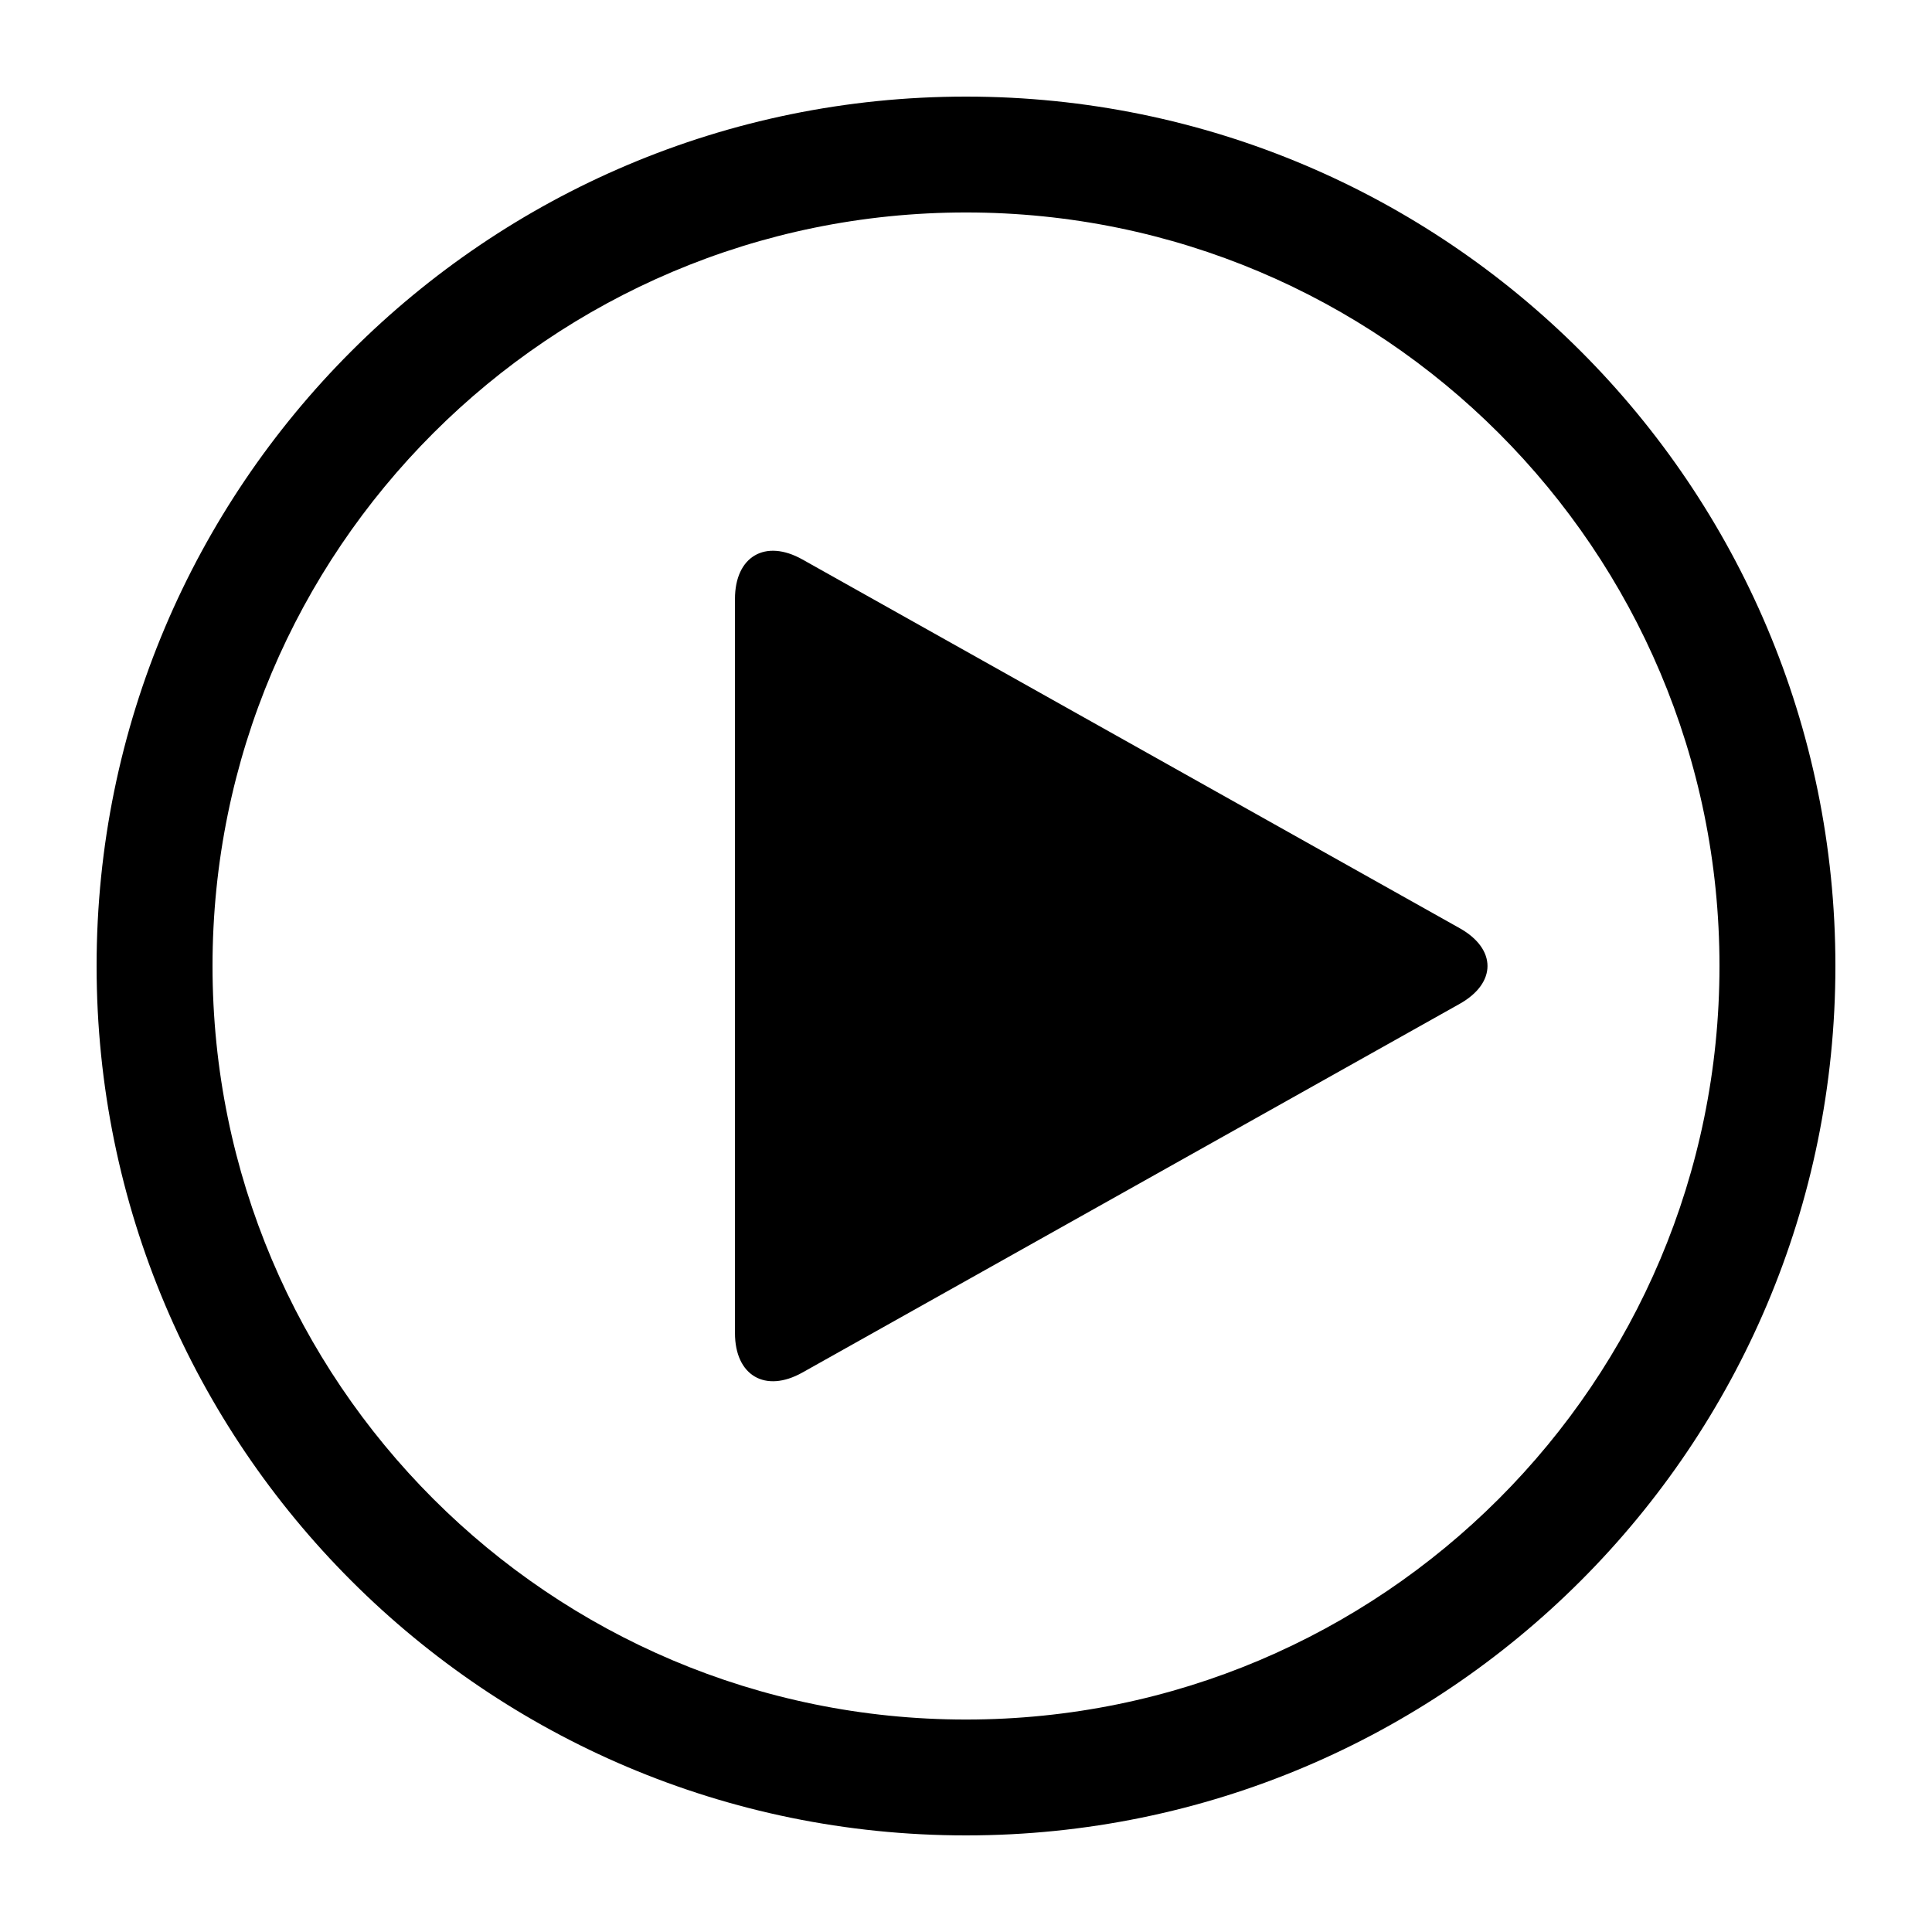
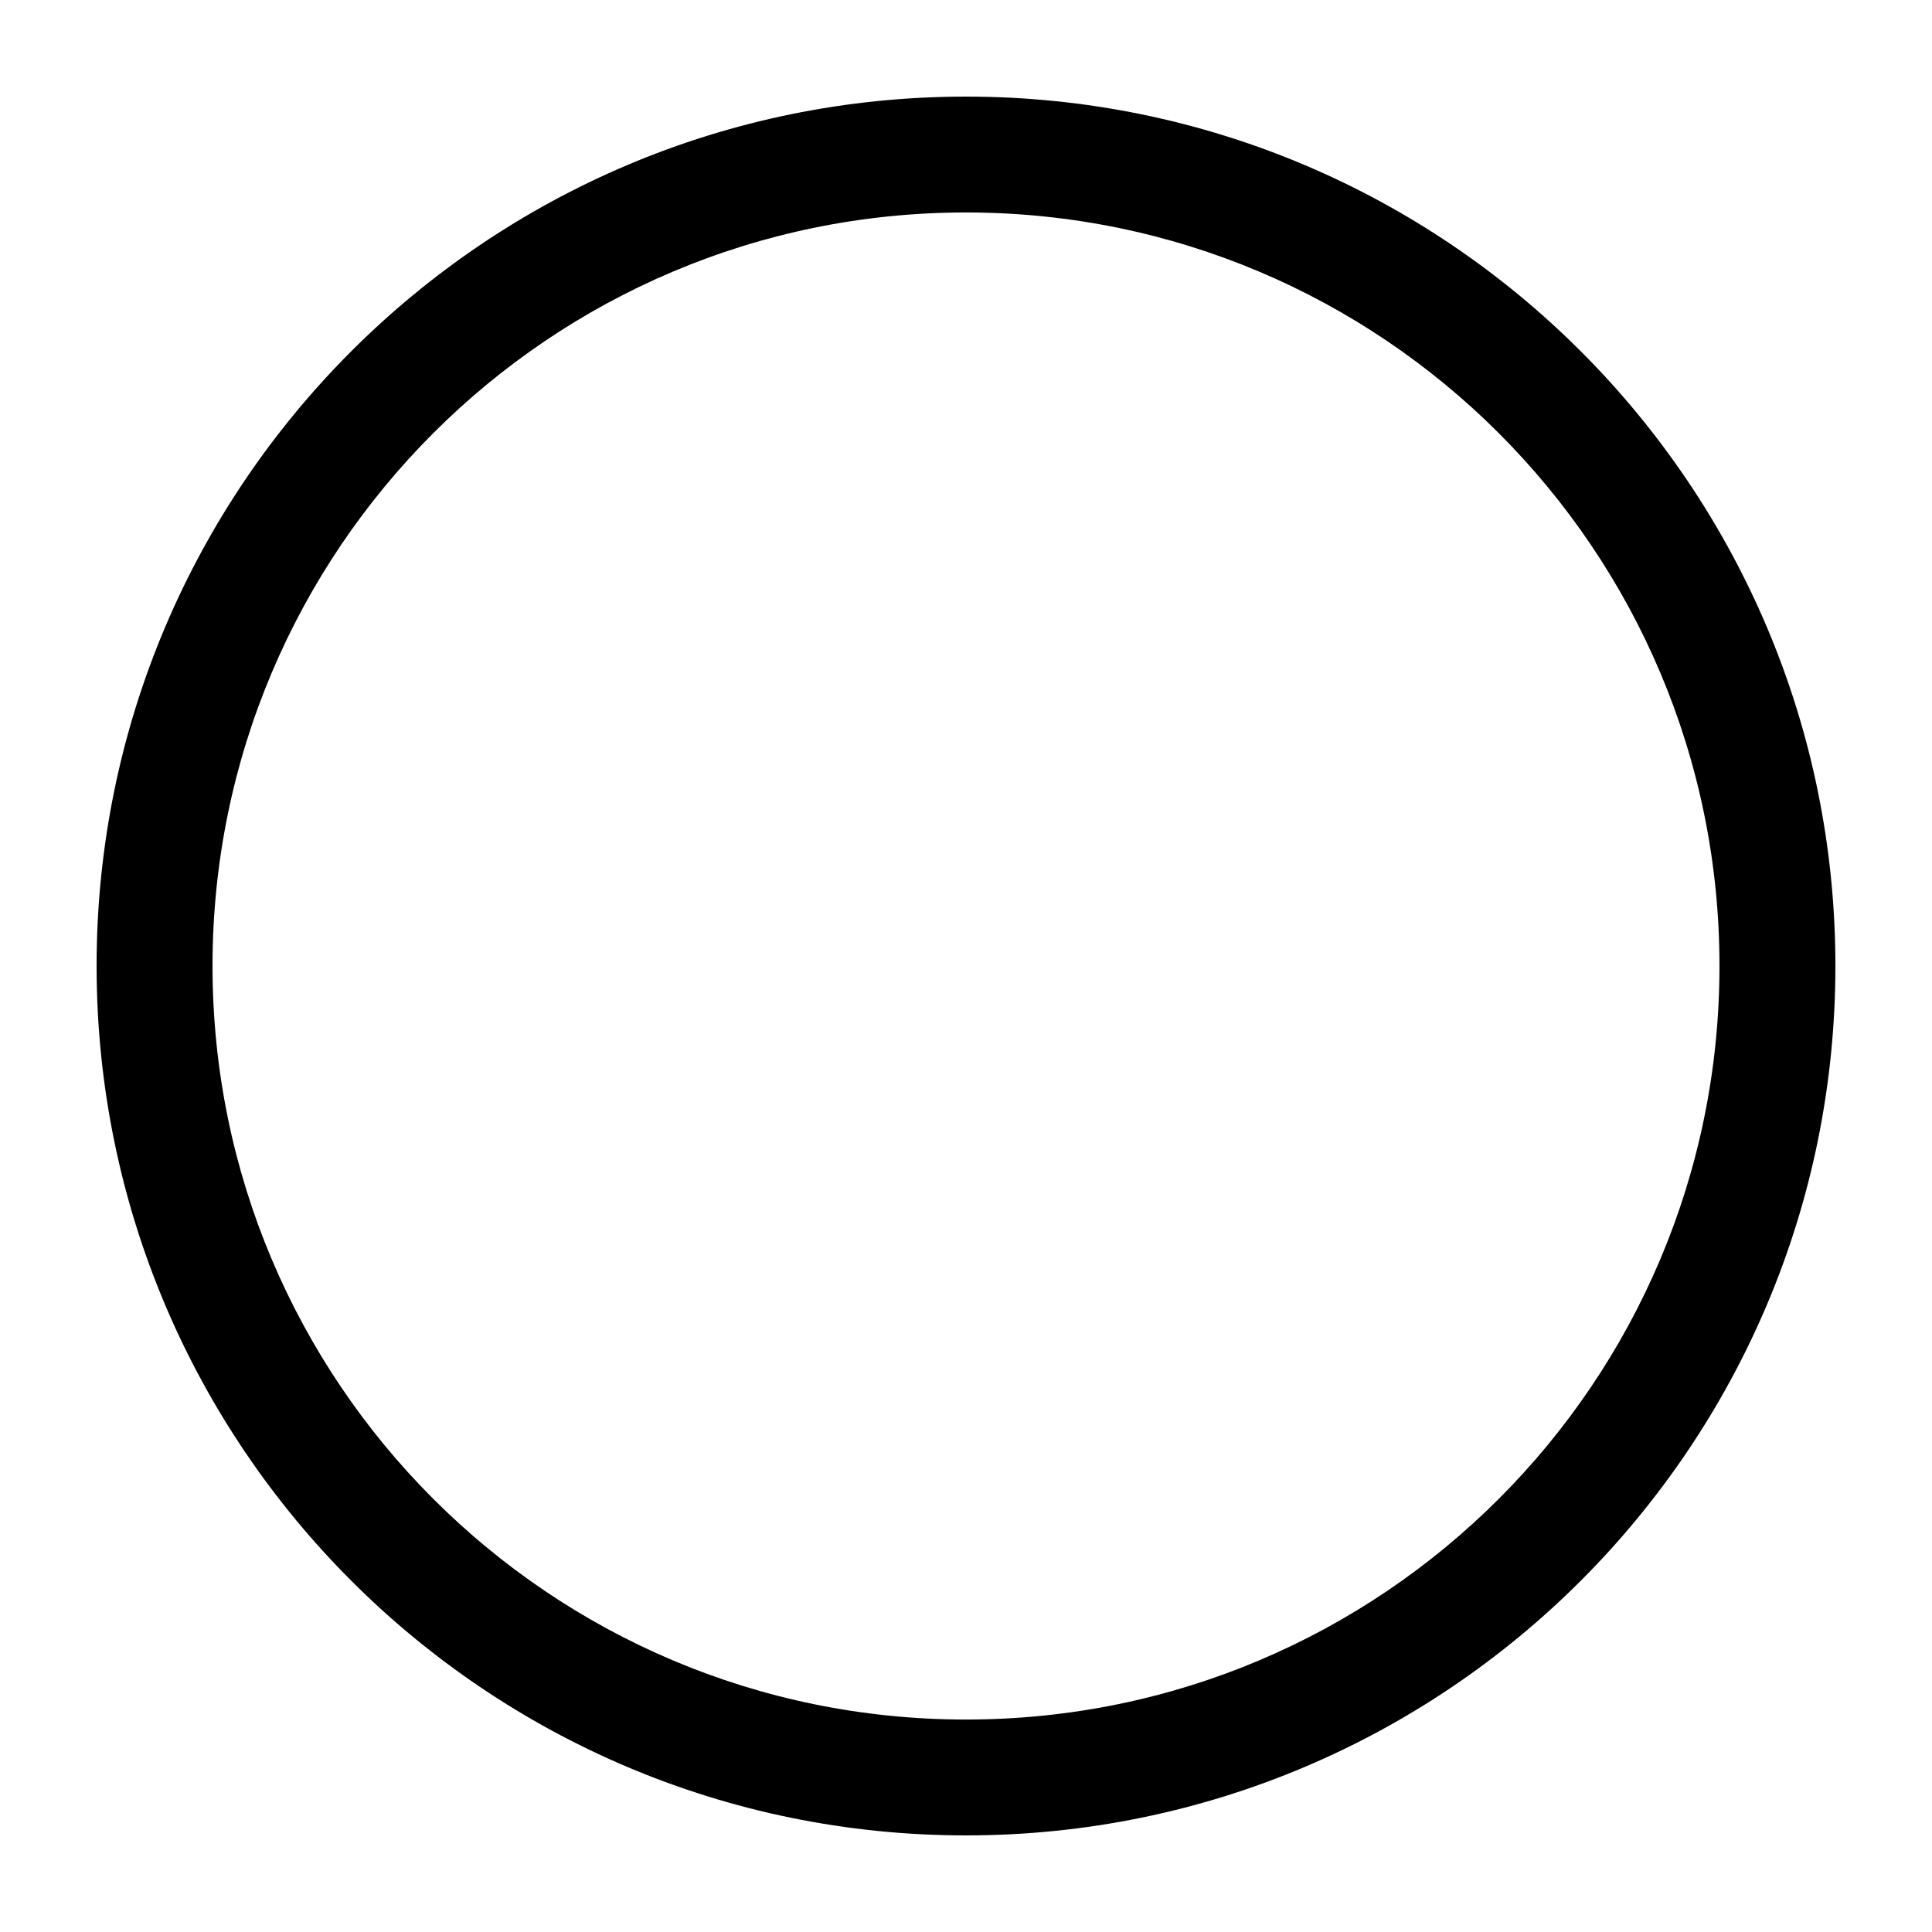
<svg xmlns="http://www.w3.org/2000/svg" version="1.1" id="Layer_1" x="0px" y="0px" width="100px" height="100px" viewBox="0 0 100 100" enable-background="new 0 0 100 100" xml:space="preserve">
  <g id="SCpJpH.tif">
	
		</g>
  <path d="M50,5C25.151,5,5,25.15,5,49.997C5,74.852,25.151,95,50,95c24.855,0,45-20.148,45-45.003C95,25.15,74.855,5,50,5z   M50,89.003c-21.536,0-39-17.462-39-39.006c0-21.534,17.464-39,39-39c21.544,0,39,17.466,39,39C89,71.541,71.544,89.003,50,89.003z" />
-   <path d="M38.042,31c0-2.2,1.57-3.119,3.489-2.043l34.023,19.087c1.918,1.076,1.918,2.837,0,3.914L41.531,71.043  C39.612,72.119,38.042,71.2,38.042,69V31z" />
</svg>